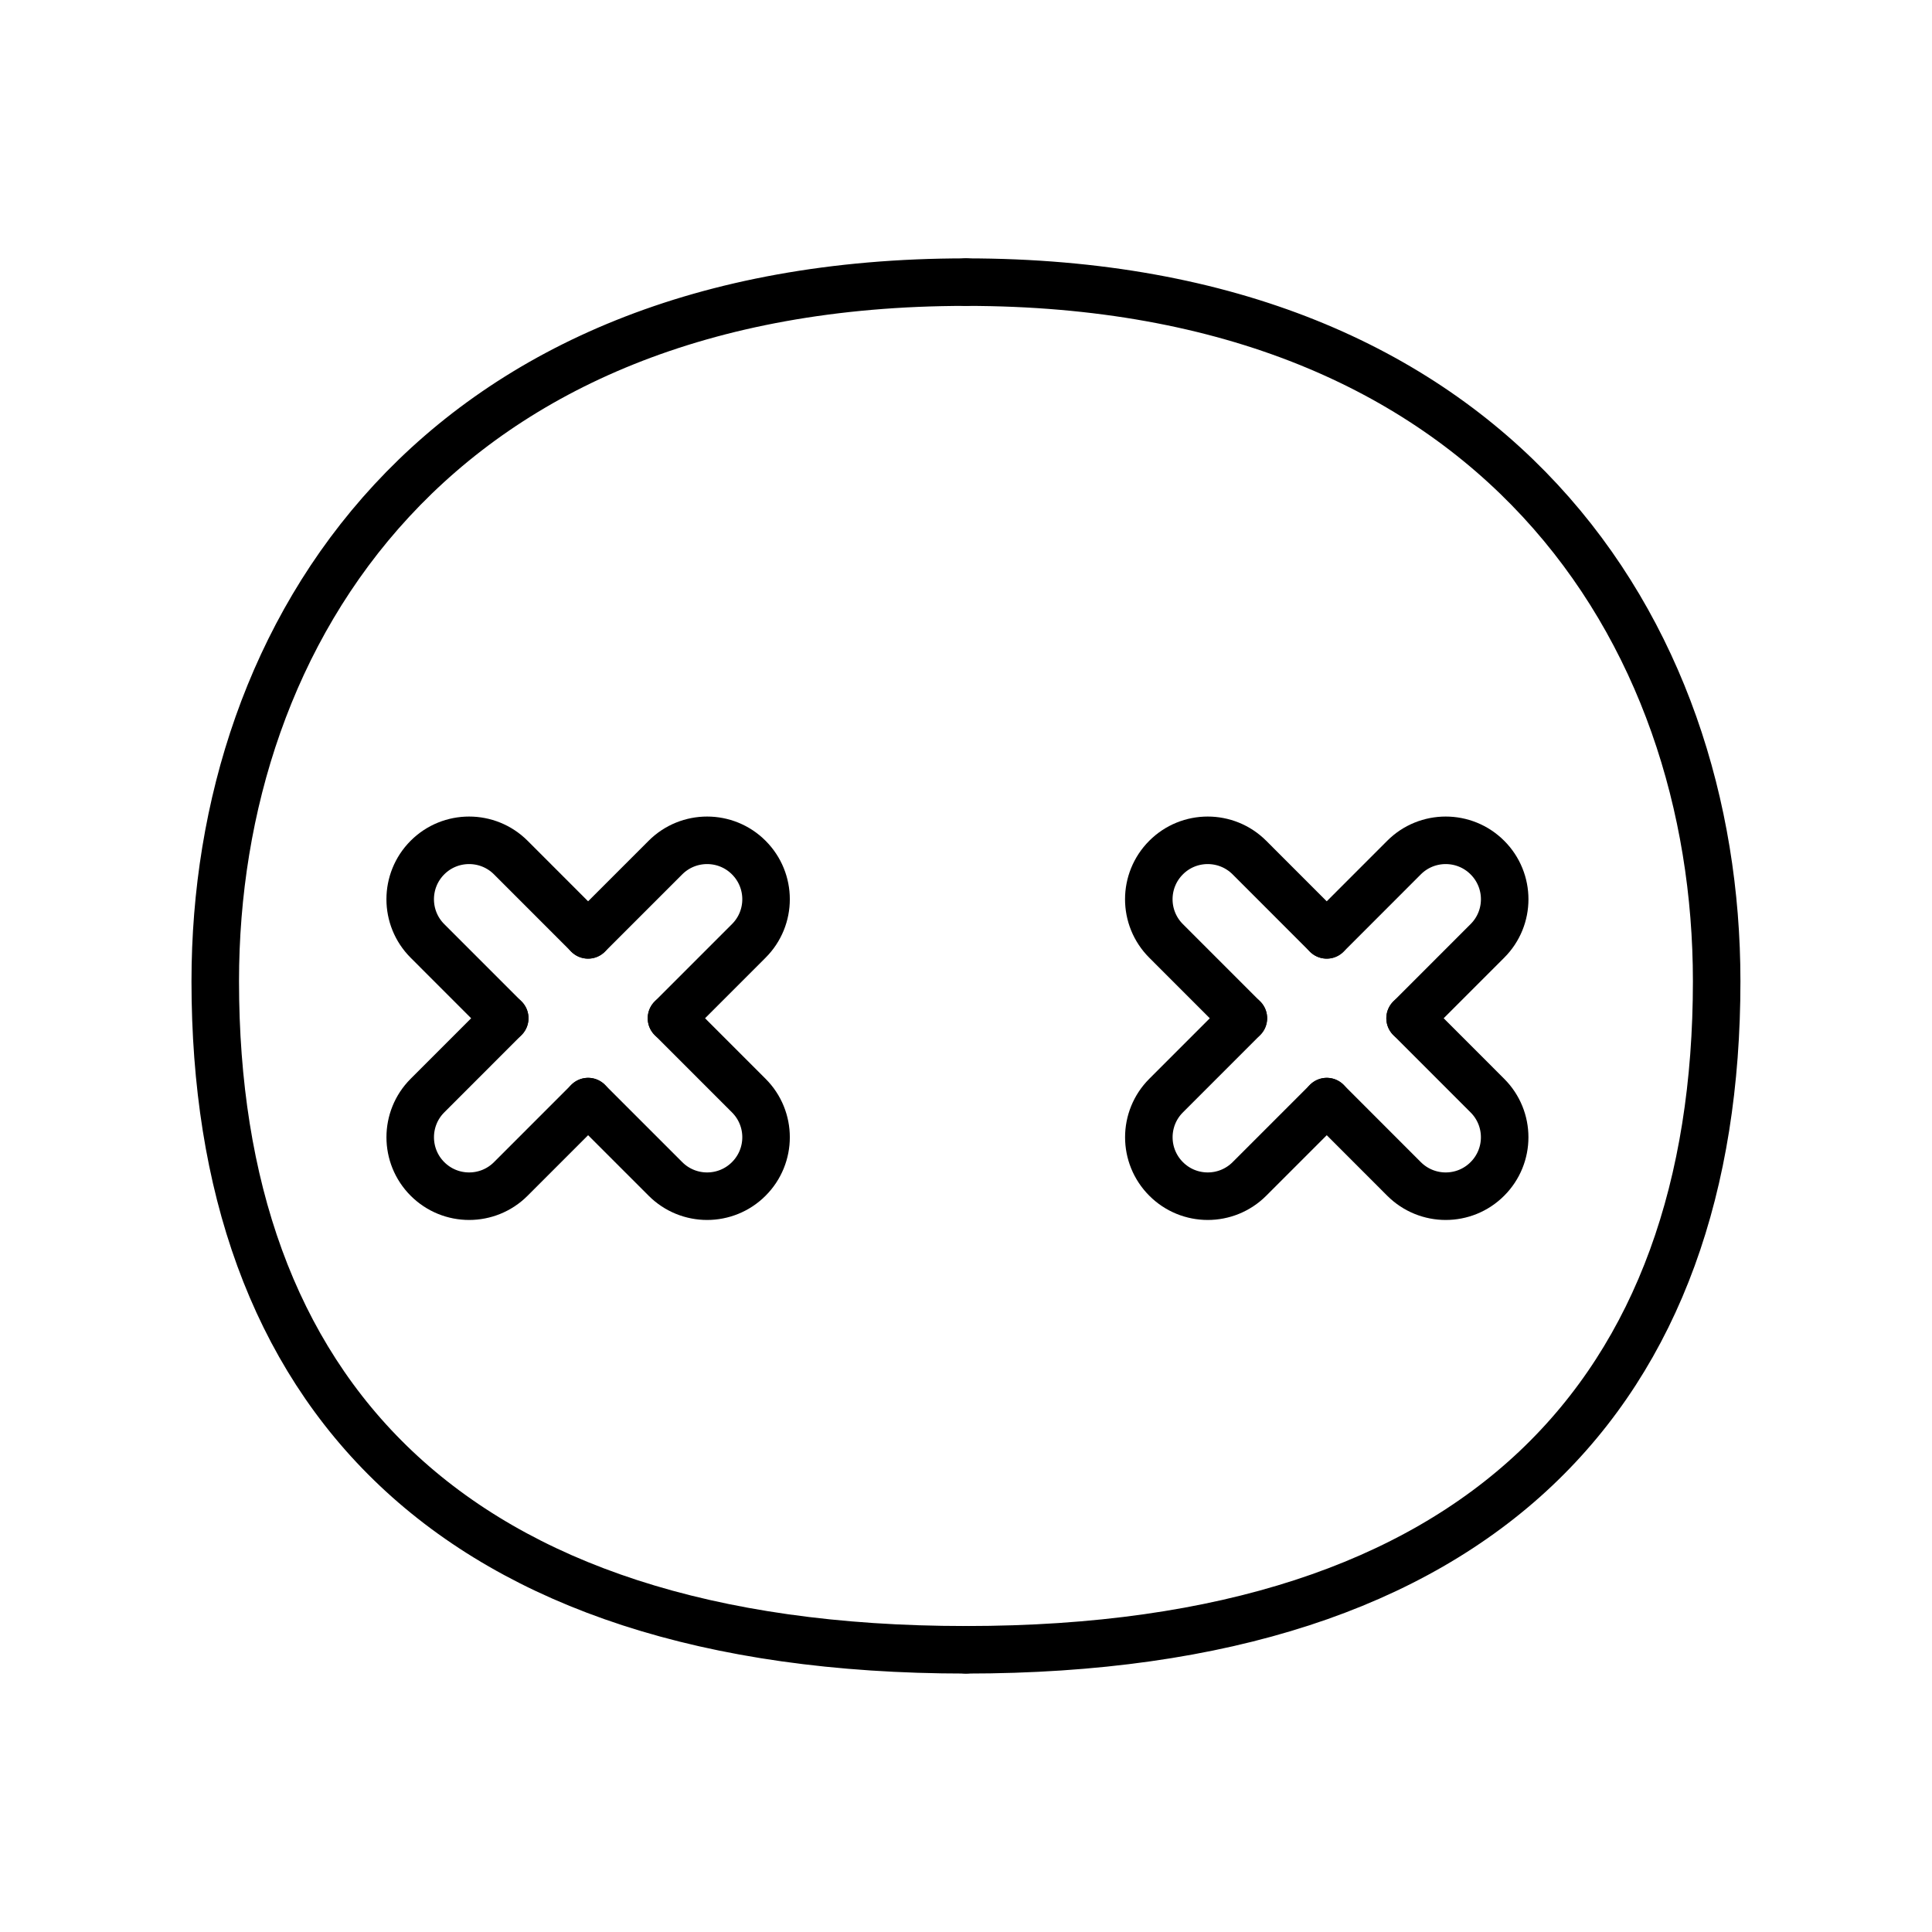
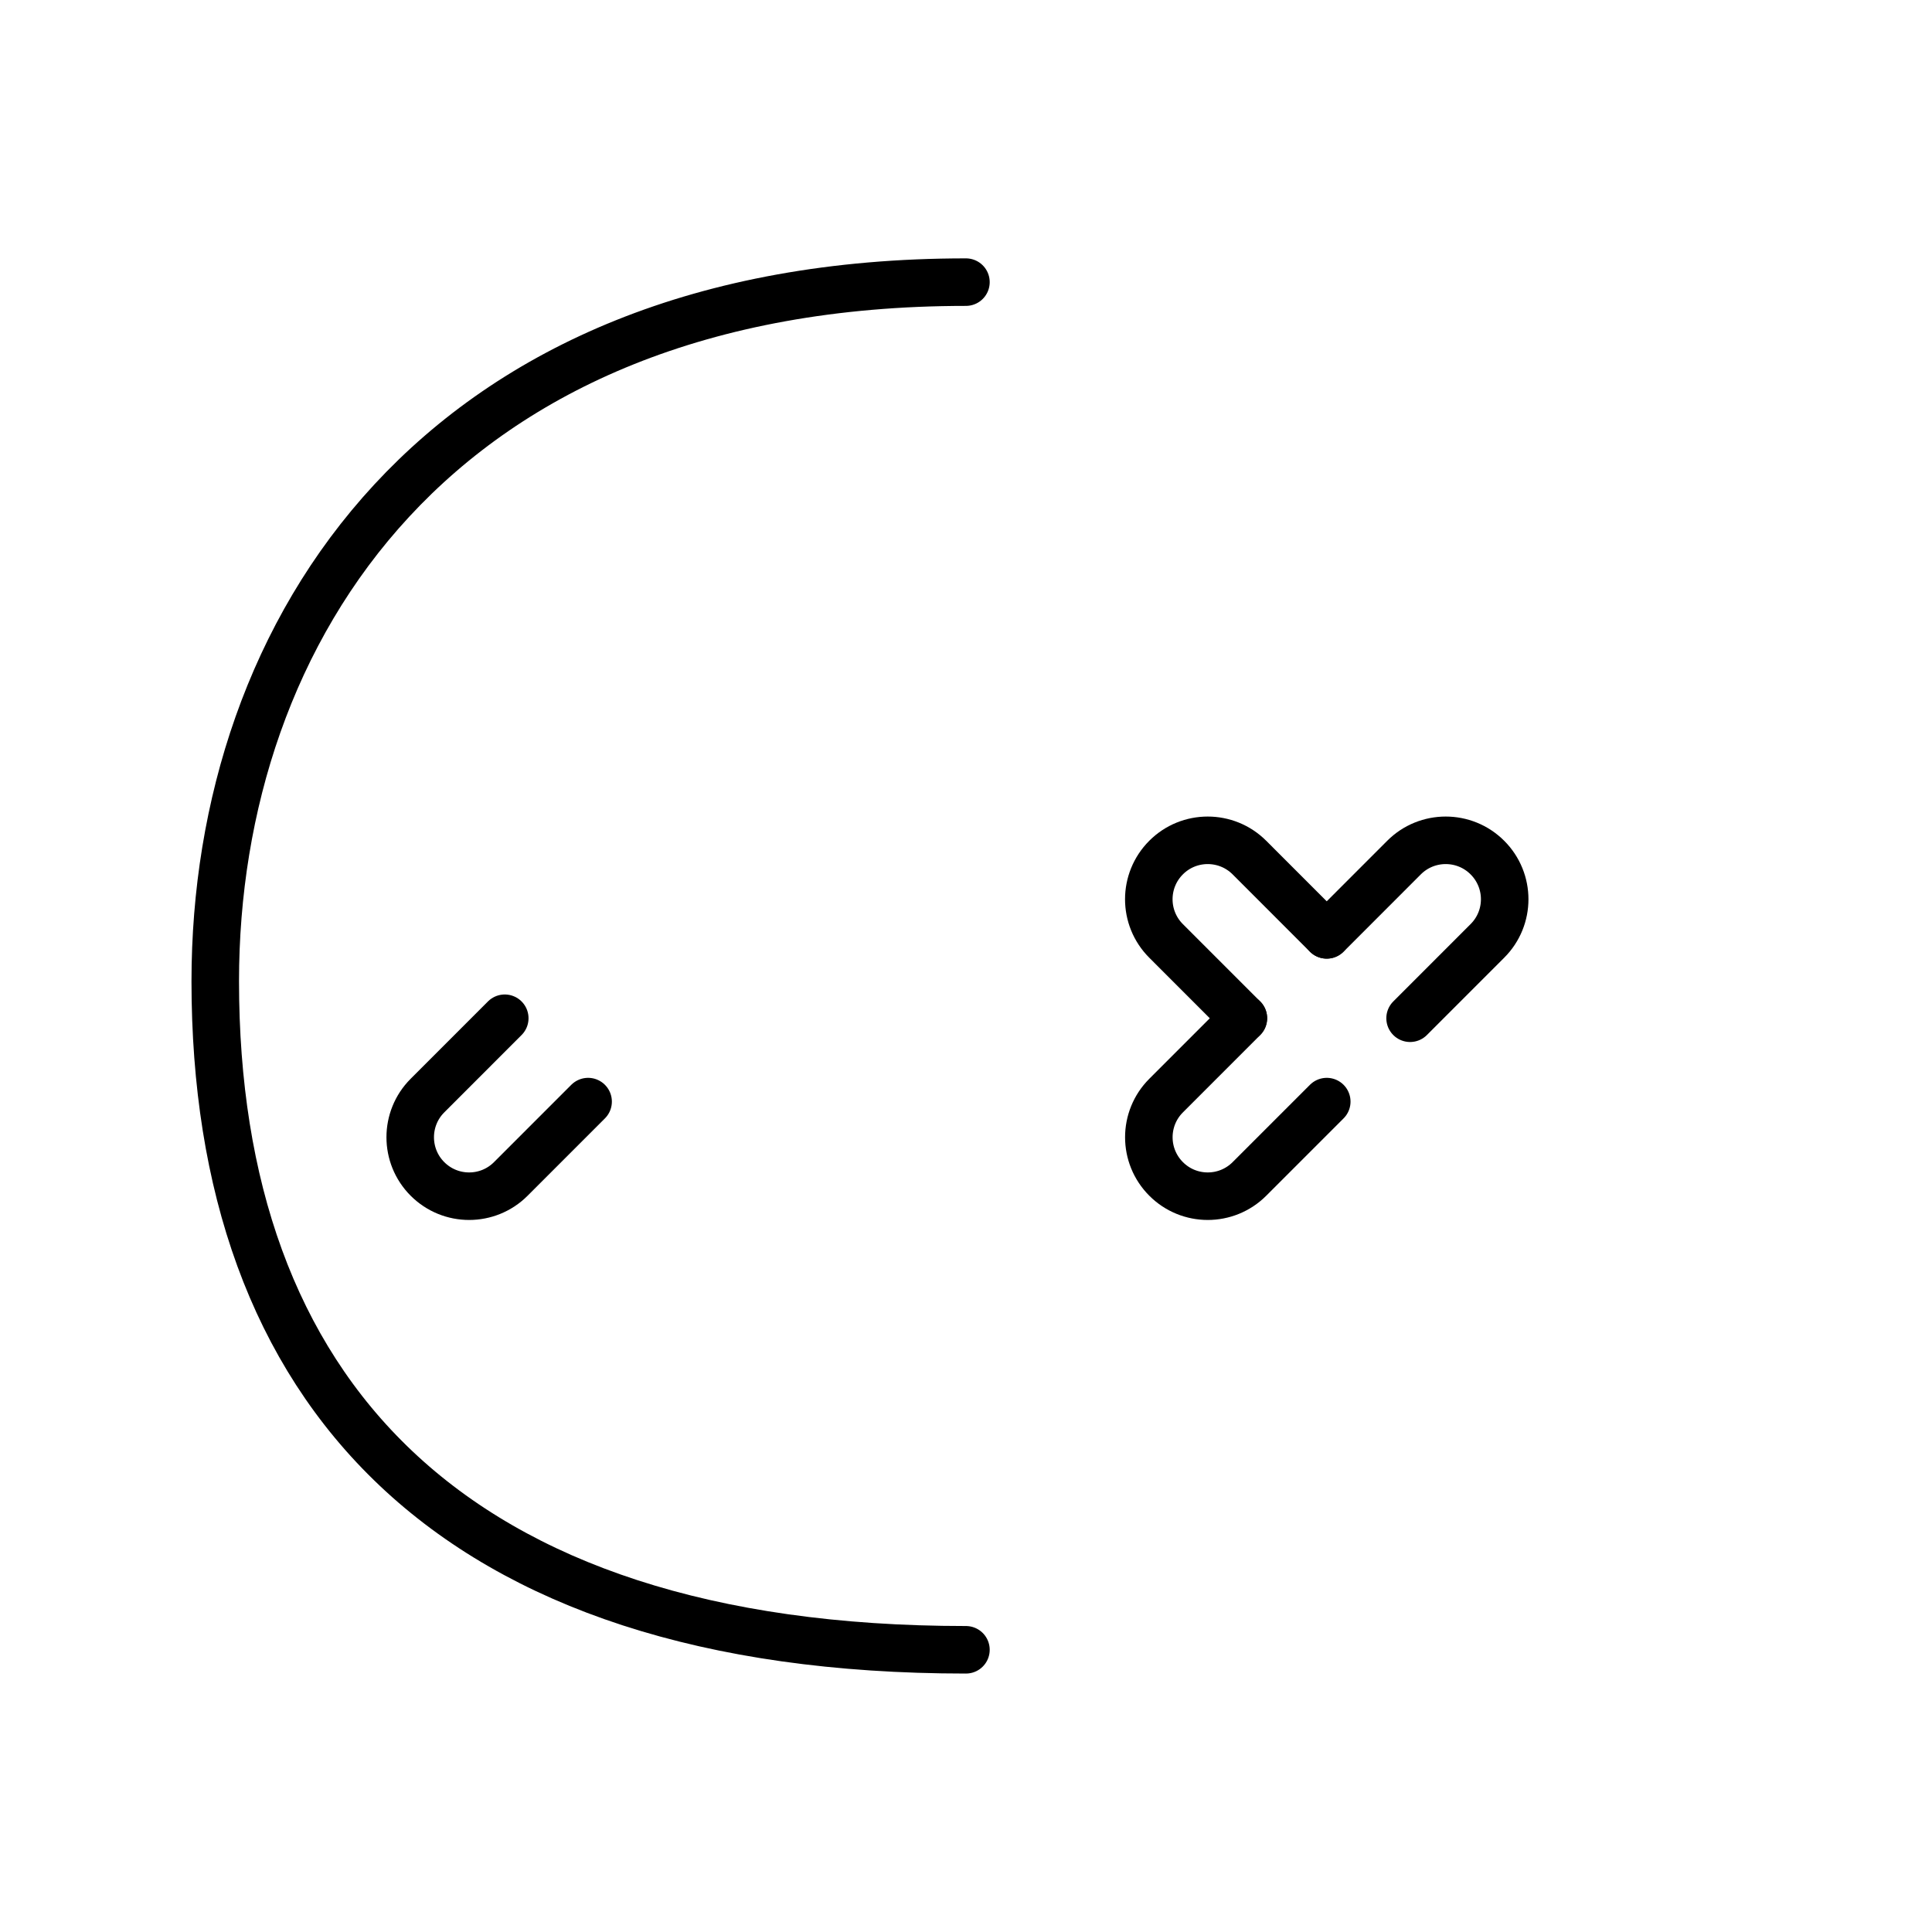
<svg xmlns="http://www.w3.org/2000/svg" width="800px" height="800px" version="1.1" viewBox="144 144 512 512">
  <defs>
    <clipPath id="j">
      <path d="m148.09 235h329.91v405h-329.91z" />
    </clipPath>
    <clipPath id="h">
-       <path d="m148.09 188h377.91v404h-377.91z" />
-     </clipPath>
+       </clipPath>
    <clipPath id="g">
-       <path d="m148.09 188h329.91v404h-329.91z" />
+       <path d="m148.09 188h329.91v404z" />
    </clipPath>
    <clipPath id="f">
      <path d="m148.09 235h377.91v405h-377.91z" />
    </clipPath>
    <clipPath id="e">
      <path d="m270 235h381.9v405h-381.9z" />
    </clipPath>
    <clipPath id="d">
      <path d="m317 188h334.9v404h-334.9z" />
    </clipPath>
    <clipPath id="c">
      <path d="m270 188h381.9v404h-381.9z" />
    </clipPath>
    <clipPath id="b">
      <path d="m317 235h334.9v405h-334.9z" />
    </clipPath>
    <clipPath id="a">
      <path d="m148.09 148.09h430.91v503.81h-430.91z" />
    </clipPath>
    <clipPath id="i">
      <path d="m221 148.09h430.9v503.81h-430.9z" />
    </clipPath>
  </defs>
  <g>
    <g clip-path="url(#j)">
      <path transform="matrix(5.038 0 0 5.038 148.09 148.09)" d="m30.124 57.135-4.067 4.068c-0.604 0.605-1.397 0.908-2.191 0.908-0.796 0-1.586-0.303-2.192-0.908-1.21-1.211-1.21-3.175 0-4.385l4.066-4.068" fill="none" stroke="#000000" stroke-linecap="round" stroke-miterlimit="10" stroke-width="2.5" />
    </g>
    <g clip-path="url(#h)">
      <path transform="matrix(5.038 0 0 5.038 148.09 148.09)" d="m30.124 48.366 4.068-4.068c1.211-1.21 3.174-1.21 4.383 0 1.213 1.211 1.213 3.175 0 4.385l-4.066 4.067" fill="none" stroke="#000000" stroke-linecap="round" stroke-miterlimit="10" stroke-width="2.5" />
    </g>
    <g clip-path="url(#g)">
      <path transform="matrix(5.038 0 0 5.038 148.09 148.09)" d="m25.736 52.748-4.063-4.065c-1.21-1.21-1.21-3.174 0-4.385 1.209-1.21 3.173-1.21 4.384 0l4.063 4.065" fill="none" stroke="#000000" stroke-linecap="round" stroke-miterlimit="10" stroke-width="2.5" />
    </g>
    <g clip-path="url(#f)">
-       <path transform="matrix(5.038 0 0 5.038 148.09 148.09)" d="m34.51 52.752 4.065 4.066c1.213 1.21 1.213 3.174 0 4.385-0.604 0.605-1.398 0.908-2.192 0.908-0.79 0-1.586-0.303-2.19-0.908l-4.068-4.068" fill="none" stroke="#000000" stroke-linecap="round" stroke-miterlimit="10" stroke-width="2.5" />
-     </g>
+       </g>
    <g clip-path="url(#e)">
      <path transform="matrix(5.038 0 0 5.038 148.09 148.09)" d="m68.979 57.135-4.068 4.068c-0.606 0.605-1.398 0.908-2.192 0.908s-1.587-0.303-2.19-0.908c-1.212-1.211-1.212-3.175 0-4.385l4.066-4.068" fill="none" stroke="#000000" stroke-linecap="round" stroke-miterlimit="10" stroke-width="2.5" />
    </g>
    <g clip-path="url(#d)">
      <path transform="matrix(5.038 0 0 5.038 148.09 148.09)" d="m68.979 48.366 4.065-4.068c1.21-1.21 3.174-1.21 4.384 0 1.214 1.211 1.214 3.175 0 4.385l-4.066 4.067" fill="none" stroke="#000000" stroke-linecap="round" stroke-miterlimit="10" stroke-width="2.5" />
    </g>
    <g clip-path="url(#c)">
      <path transform="matrix(5.038 0 0 5.038 148.09 148.09)" d="m64.59 52.748-4.063-4.065c-1.212-1.21-1.212-3.174 0-4.385 1.208-1.21 3.171-1.21 4.383 0l4.063 4.065" fill="none" stroke="#000000" stroke-linecap="round" stroke-miterlimit="10" stroke-width="2.5" />
    </g>
    <g clip-path="url(#b)">
-       <path transform="matrix(5.038 0 0 5.038 148.09 148.09)" d="m73.363 52.752 4.064 4.066c1.214 1.21 1.214 3.174 0 4.385-0.604 0.605-1.396 0.908-2.191 0.908-0.792 0-1.586-0.303-2.192-0.908l-4.065-4.068" fill="none" stroke="#000000" stroke-linecap="round" stroke-miterlimit="10" stroke-width="2.5" />
-     </g>
+       </g>
    <g clip-path="url(#a)">
      <path transform="matrix(5.038 0 0 5.038 148.09 148.09)" d="m49.999 85.971c-27.27 0-39.488-13.697-39.488-35.169 0-18.386 11.6-36.773 39.488-36.773" fill="none" stroke="#000000" stroke-linecap="round" stroke-miterlimit="10" stroke-width="2.5" />
    </g>
    <g clip-path="url(#i)">
-       <path transform="matrix(5.038 0 0 5.038 148.09 148.09)" d="m49.999 85.971c27.273 0 39.49-13.697 39.49-35.169 0-18.386-11.601-36.773-39.49-36.773" fill="none" stroke="#000000" stroke-linecap="round" stroke-miterlimit="10" stroke-width="2.5" />
-     </g>
+       </g>
  </g>
</svg>